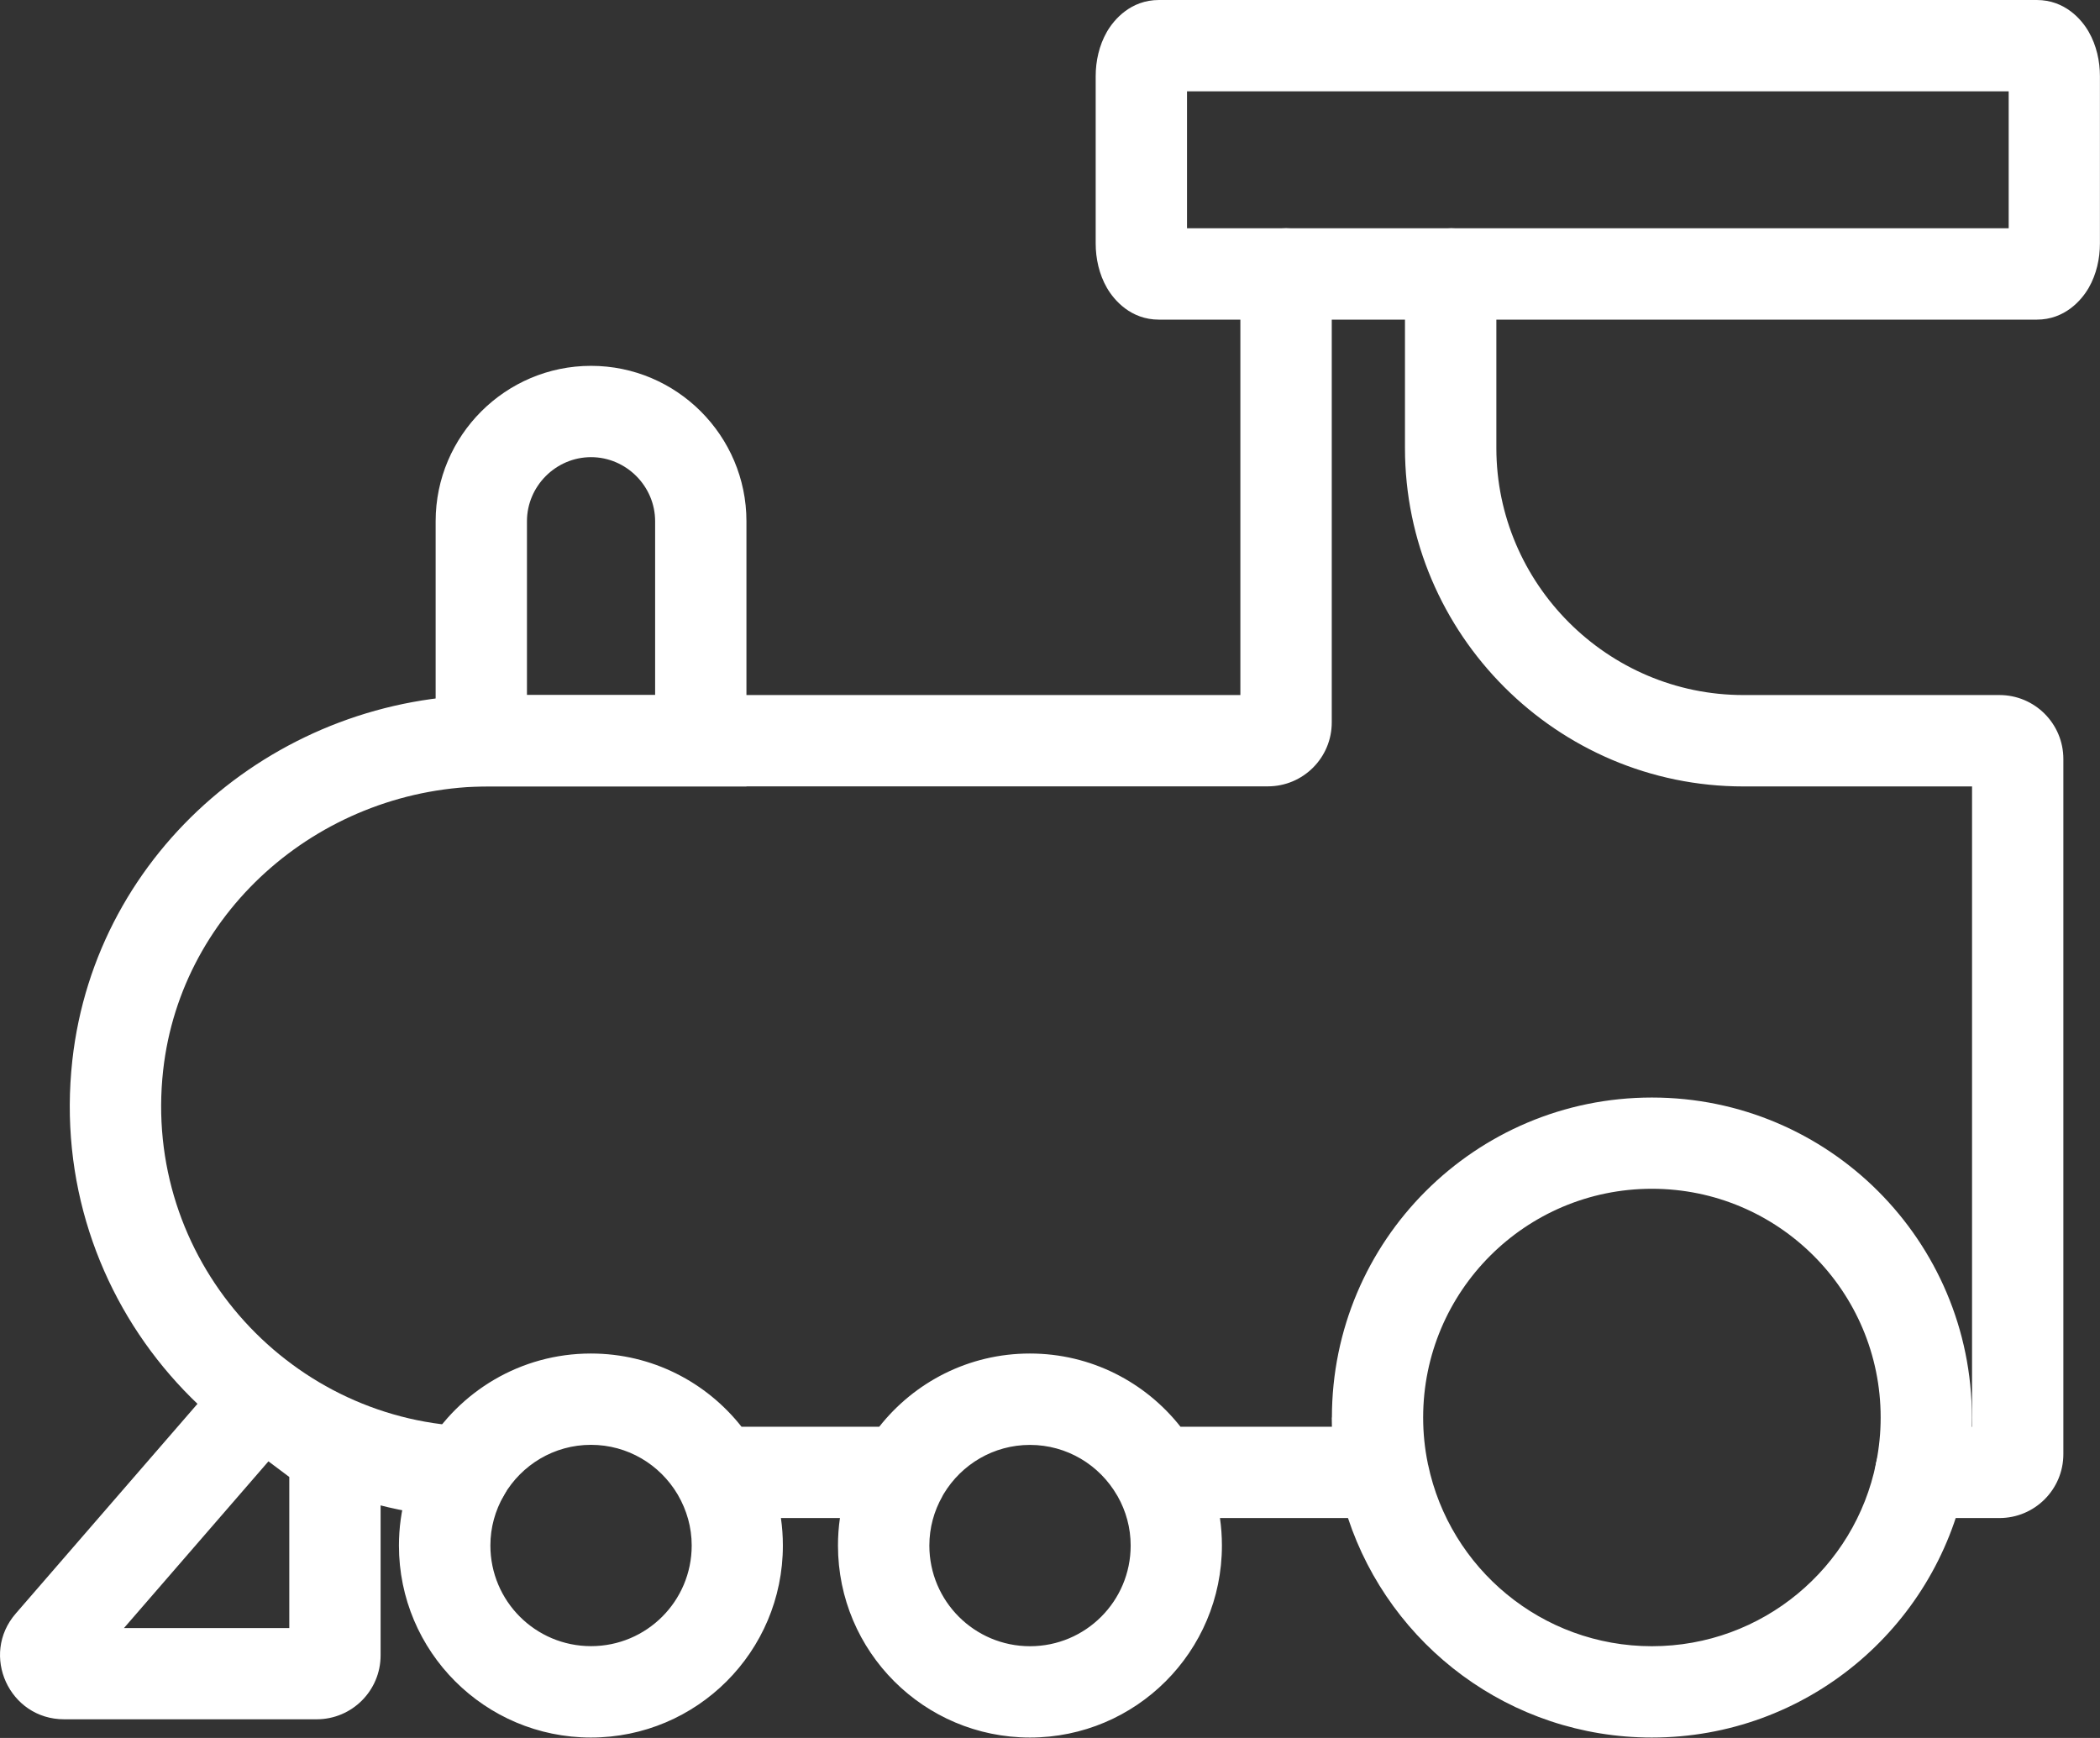
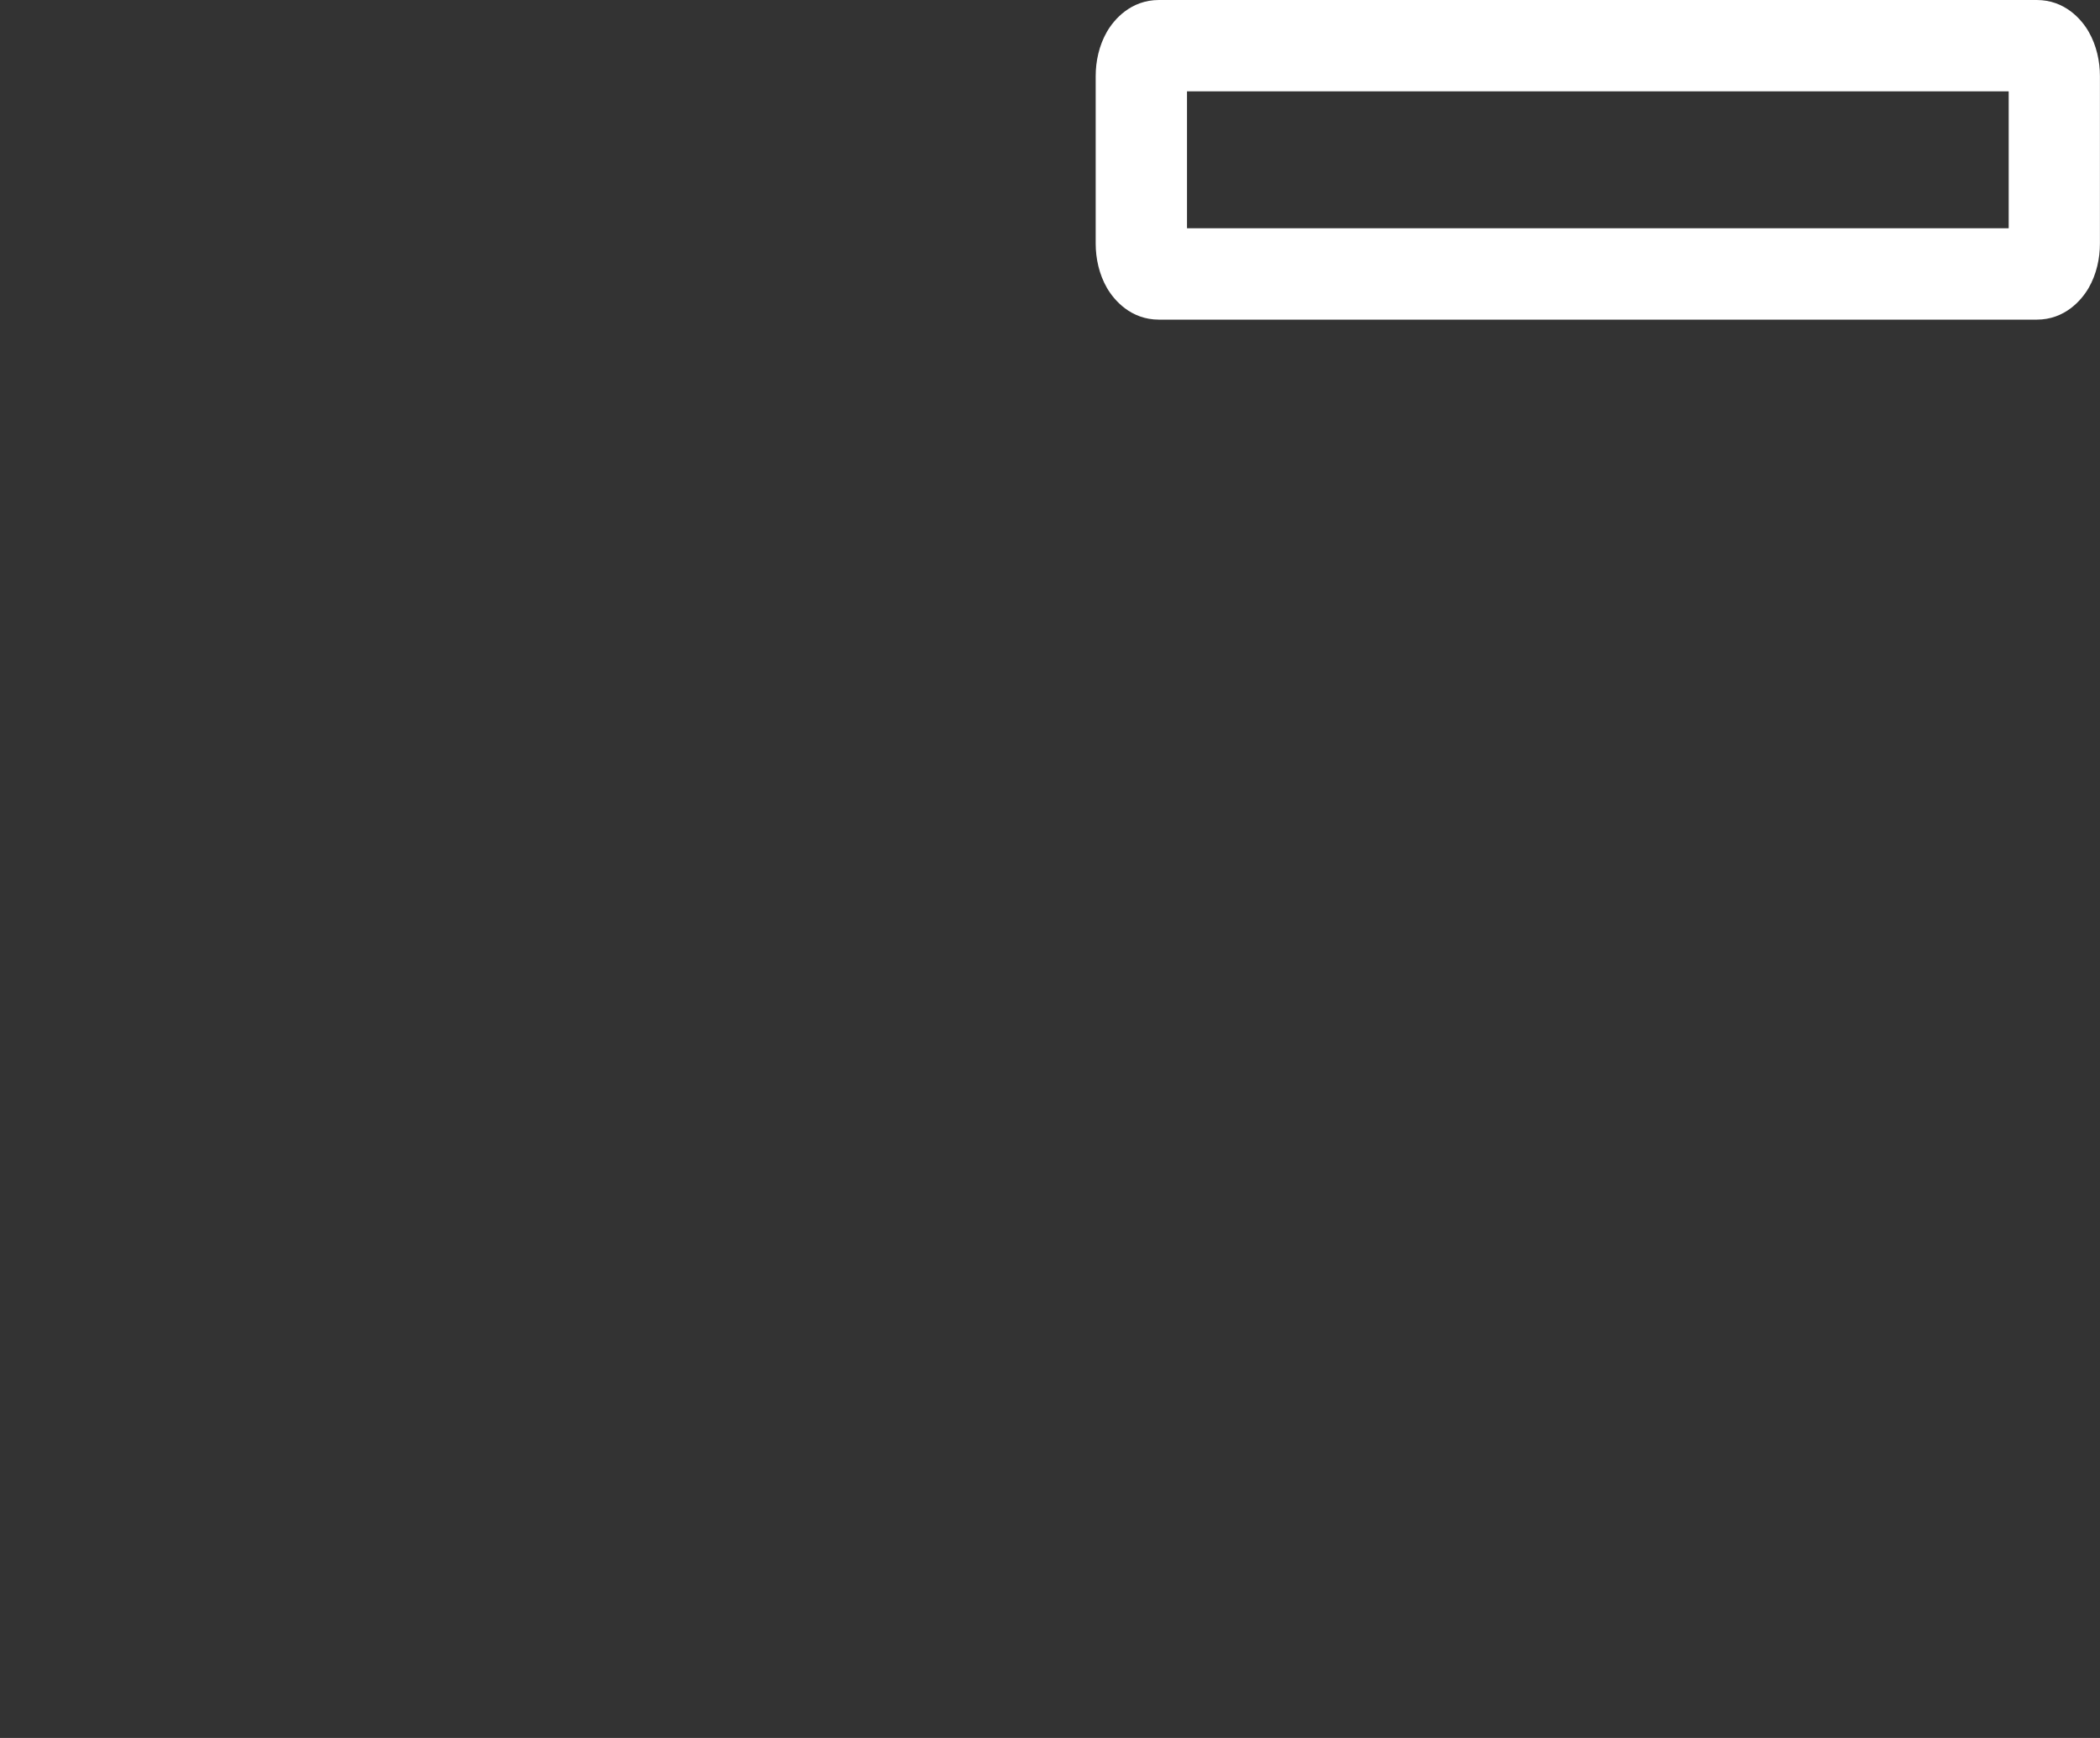
<svg xmlns="http://www.w3.org/2000/svg" fill="none" height="24" viewBox="0 0 29 24" width="29">
  <rect x="0" y="0" width="29" height="24" fill="#333333" stroke="none" />
  <g clip-rule="evenodd" fill="#fff" fill-rule="evenodd">
-     <path d="m8.162 5.052c-1.182 0-2.146.964-2.146 2.146v3.662h4.292v-3.662c0-1.182-.964-2.146-2.146-2.146zm-.885 2.146c0-.485.4-.885.885-.885s.885.4.885.885v2.401h-1.77z" />
-     <path d="m18.393 19.575c0-2.441 1.979-4.419 4.419-4.419 2.441 0 4.419 1.979 4.419 4.419 0 .302-.031.598-.089.883-.002.008-.003.015-.005.023-.418 2.006-2.195 3.513-4.326 3.513-1.956 0-3.614-1.27-4.196-3.031h-1.768c.018.124.027.251.027.38 0 1.464-1.187 2.651-2.651 2.651-1.464 0-2.651-1.187-2.651-2.651 0-.129.009-.256.027-.38h-.815c.018.124.027.251.027.38 0 1.464-1.187 2.651-2.651 2.651s-2.651-1.187-2.651-2.651c0-.488.134-.944.362-1.335l.009-.016c.46-.776 1.307-1.301 2.28-1.301.846 0 1.596.397 2.08 1.011h1.902c.484-.614 1.234-1.011 2.08-1.011s1.596.397 2.08 1.011h2.091c-.001-.042-.002-.085-.002-.128zm-5.38 1.088c.007-.011.014-.023.02-.035.245-.406.687-.675 1.19-.675.512 0 .961.278 1.203.696l.009.015c.114.202.179.433.179.679 0 .768-.622 1.39-1.39 1.39s-1.39-.623-1.39-1.39c0-.247.065-.478.18-.68zm6.707-.438-.003-.018c-.042-.204-.064-.415-.064-.632 0-1.744 1.414-3.159 3.159-3.159 1.744 0 3.159 1.414 3.159 3.159 0 .21-.021.415-.06.613l-.004.019c-.292 1.441-1.568 2.526-3.095 2.526-1.521 0-2.792-1.076-3.091-2.508zm-12.759.419c.243-.415.689-.692 1.2-.692.507 0 .951.272 1.195.682l.008.014c.119.206.188.442.188.694 0 .768-.622 1.39-1.39 1.39s-1.39-.622-1.39-1.39c0-.25.067-.483.184-.687z" />
-     <path d="m3.524 18.466 1.732 1.299v3.094c0 .487-.395.883-.883.883h-3.488c-.757 0-1.163-.89-.667-1.461zm.183 1.714-1.995 2.302h2.283v-2.086z" />
    <path d="m16.392 1.261v1.891h11.347v-1.891zm11.346-.225 0.0.002zm-12.452-.597c.099-.171.33-.439.718-.439h12.123c.388 0 .619.268.717.439.108.188.155.406.155.612v2.312c0 .206-.047.424-.155.612-.099.171-.33.439-.717.439h-12.123c-.388 0-.619-.268-.718-.439-.108-.188-.155-.406-.155-.612v-2.312c0-.206.047-.424.155-.612z" />
-     <path d="m17.761 3.152c.348 0 .63.282.63.63v6.194c0 .488-.395.883-.883.883h-10.745c-2.291 0-4.262 1.684-4.51 3.922-.287 2.583 1.691 4.803 4.193 4.916.348.016.617.31.601.658s-.31.617-.658.601c-3.216-.145-5.758-2.993-5.39-6.314.324-2.915 2.87-5.044 5.763-5.044h10.367v-5.816c0-.348.282-.63.63-.63zm2.273 0c.348 0 .63.282.63.63v2.405c0 1.875 1.536 3.411 3.411 3.411h3.536c.488 0 .883.395.883.883v9.599c0 .488-.395.883-.883.883h-1.087c-.348 0-.63-.282-.63-.63 0-.348.282-.63.63-.63h.709v-8.843h-3.159c-2.571 0-4.672-2.101-4.672-4.672v-2.405c0-.348.282-.63.63-.63z" />
  </g>
</svg>